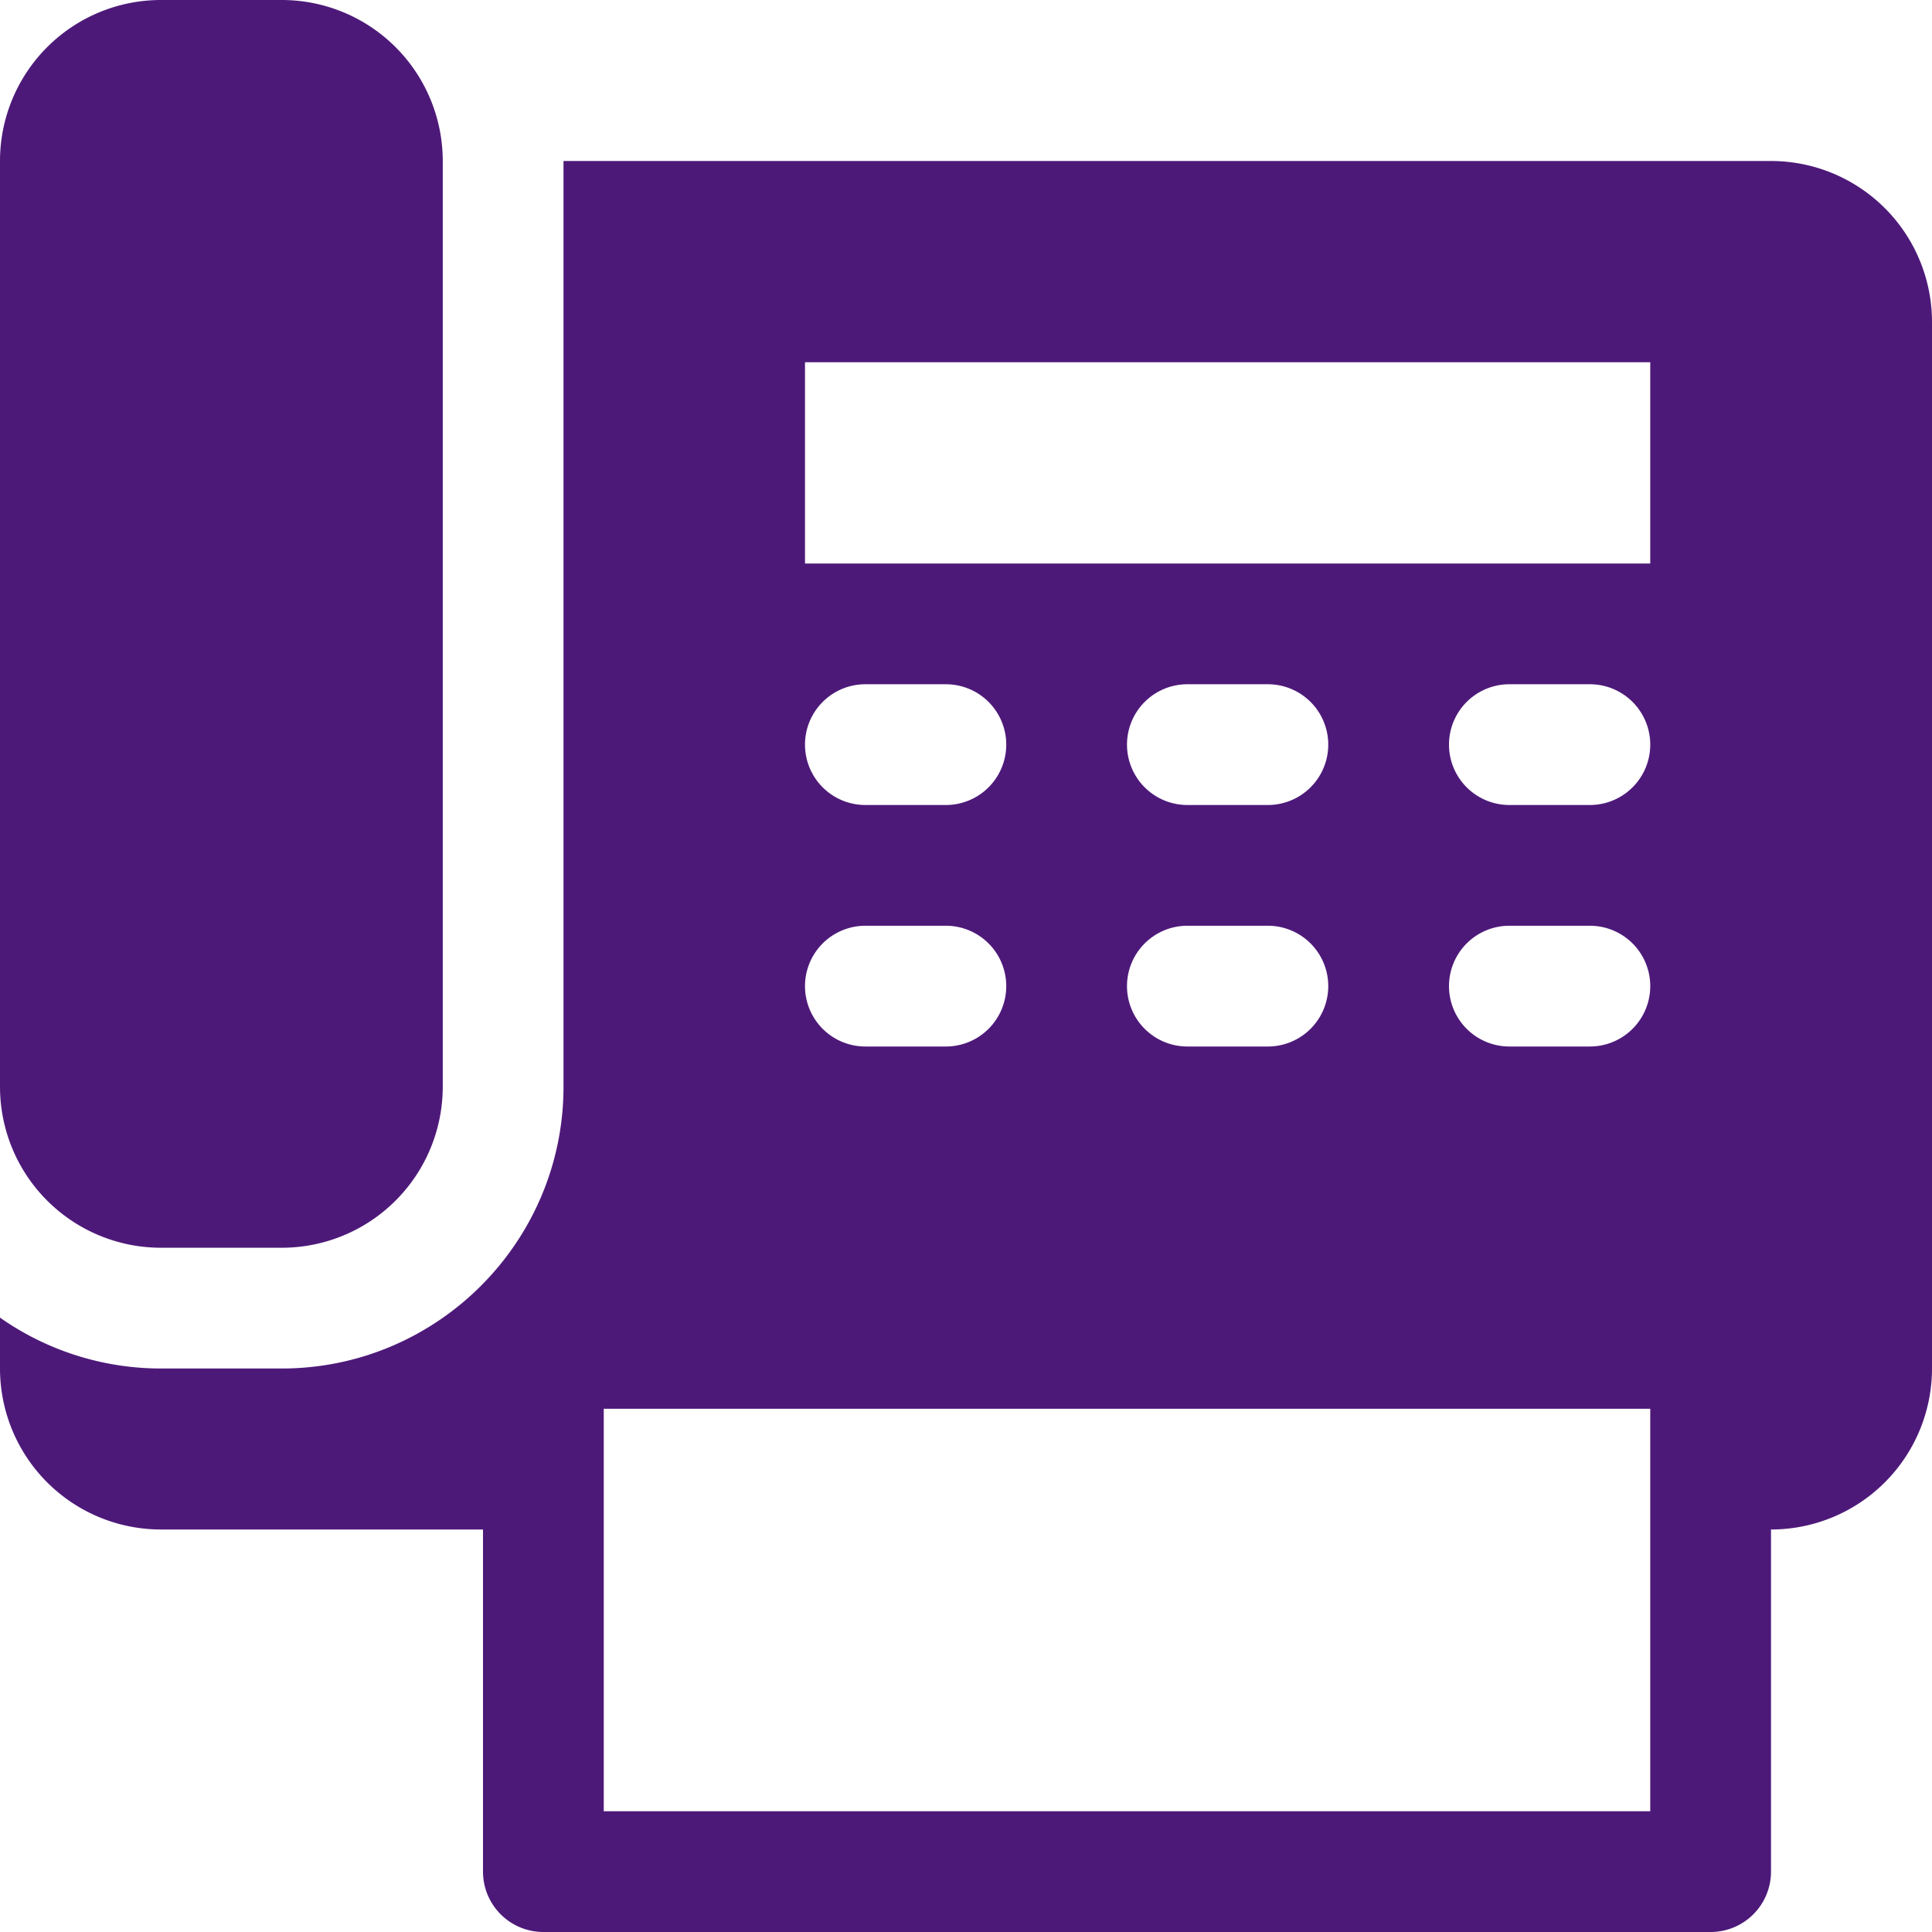
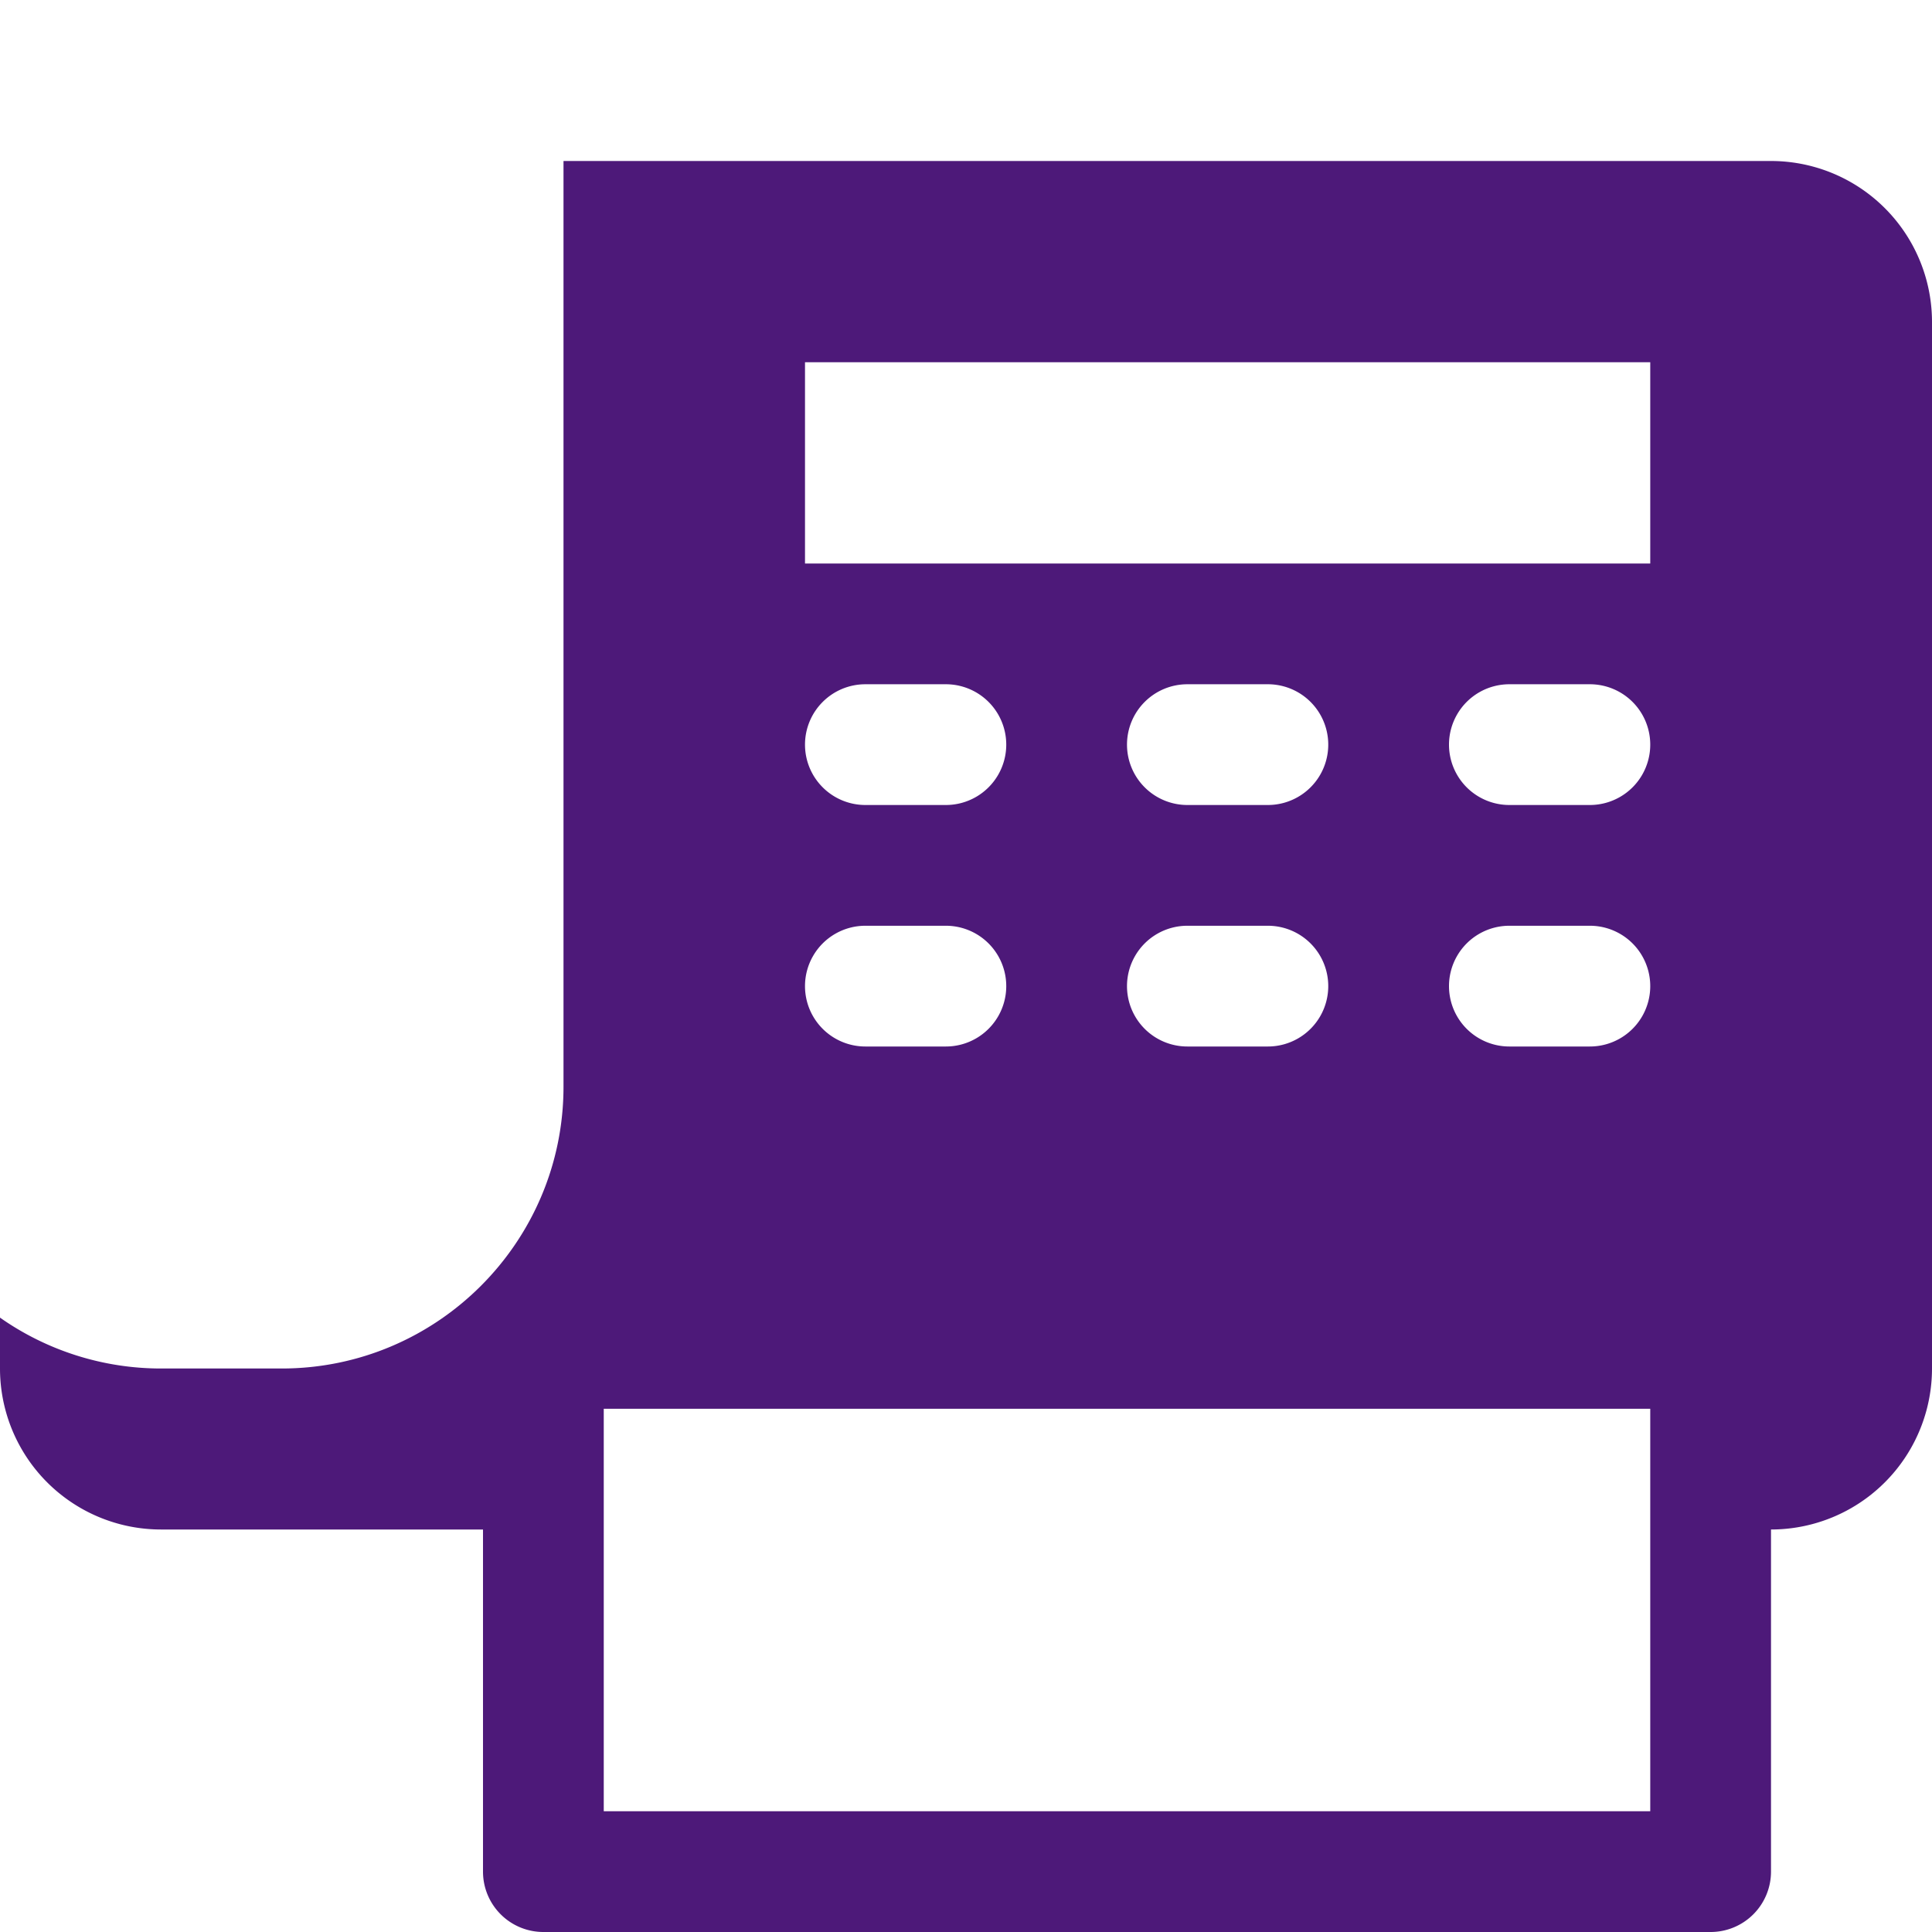
<svg xmlns="http://www.w3.org/2000/svg" width="48" height="48">
  <g fill="#4D1979" fill-rule="evenodd">
    <path d="M20 14h21V9H20v5zm19.5 6h-2a1.5 1.5 0 0 1 0-3h2a1.5 1.5 0 0 1 0 3zm0 6h-2a1.5 1.5 0 0 1 0-3h2a1.5 1.5 0 0 1 0 3zM28 18.5a1.5 1.5 0 0 1 1.5-1.5h2a1.5 1.5 0 0 1 0 3h-2a1.5 1.5 0 0 1-1.5-1.5zm1.5 4.5h2a1.5 1.5 0 0 1 0 3h-2a1.5 1.5 0 0 1 0-3zM15 45h26V35H15v10zm5-26.5a1.5 1.5 0 0 1 1.5-1.5h2a1.5 1.5 0 0 1 0 3h-2a1.5 1.5 0 0 1-1.5-1.5zm1.5 4.5h2a1.5 1.5 0 0 1 0 3h-2a1.5 1.5 0 0 1 0-3zM44 4H14v23c0 3.859-3.14 7-7 7H4a6.956 6.956 0 0 1-4-1.264V34a4 4 0 0 0 4 4h8v8.5a1.5 1.5 0 0 0 1.5 1.5h29a1.5 1.5 0 0 0 1.5-1.5V38a4 4 0 0 0 4-4V8a4 4 0 0 0-4-4z" />
-     <path d="M0 27V4a4 4 0 0 1 4-4h3a4 4 0 0 1 4 4v23a4 4 0 0 1-4 4H4a4 4 0 0 1-4-4" />
  </g>
</svg>